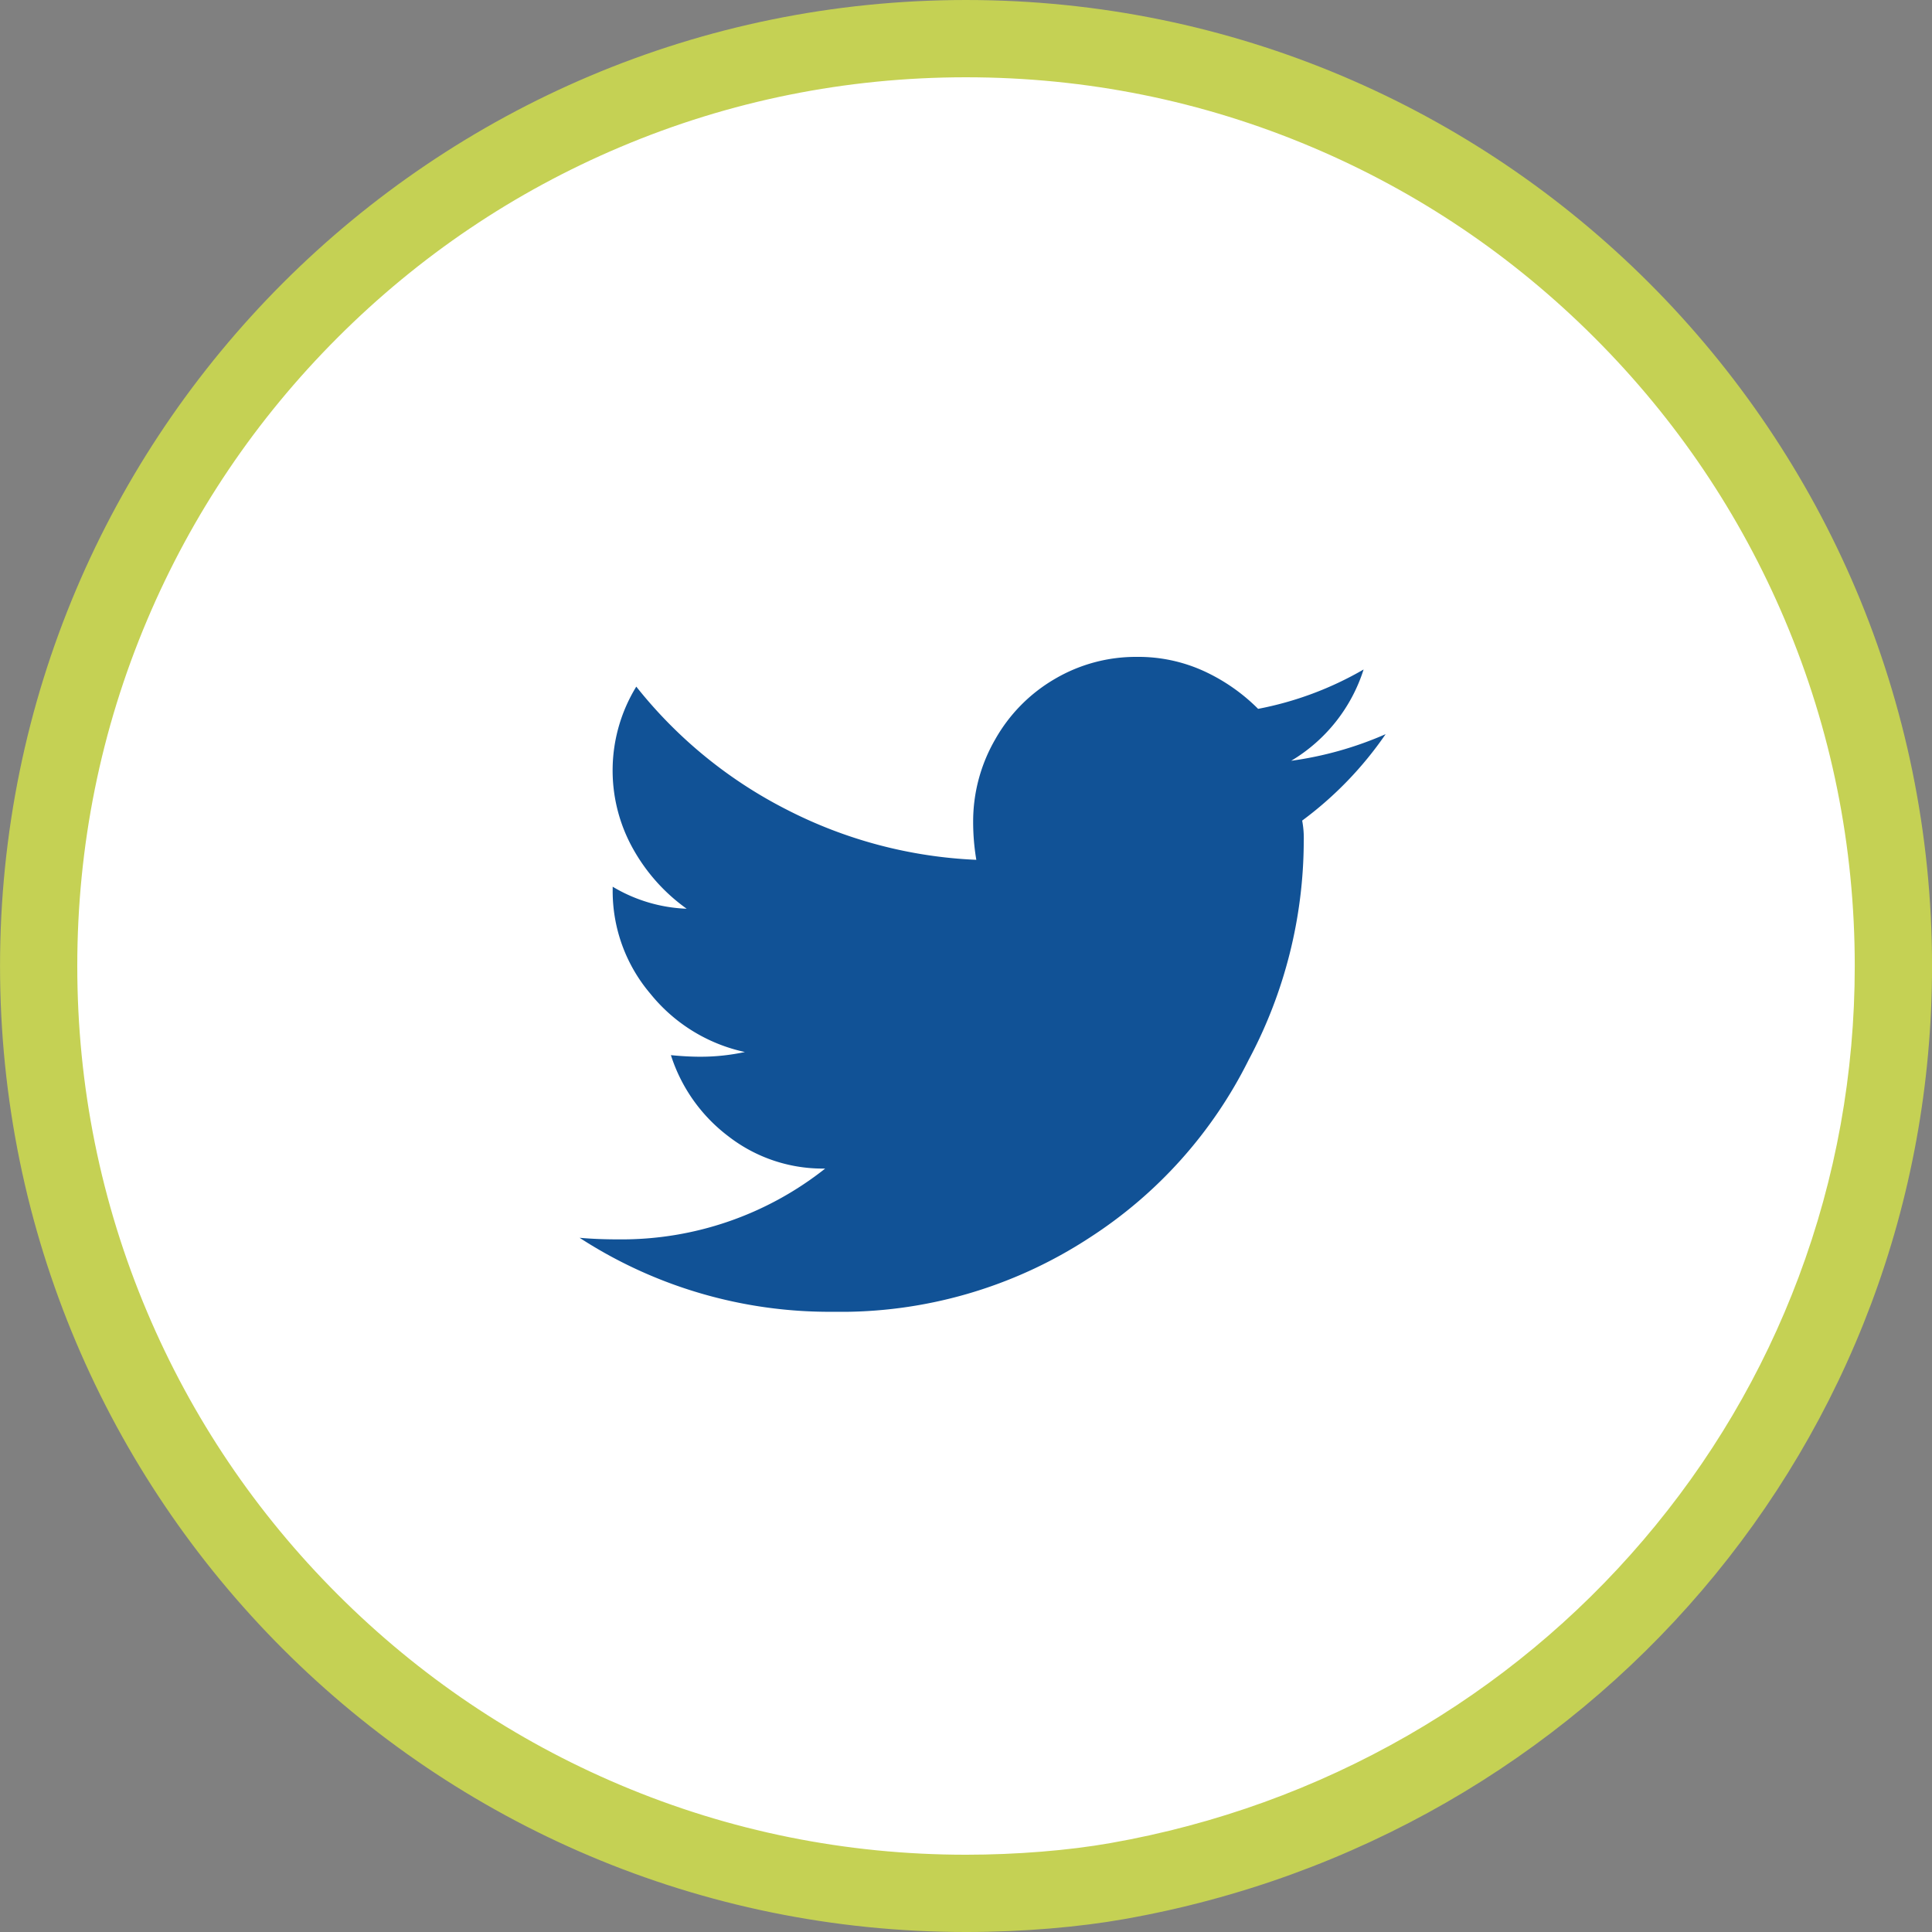
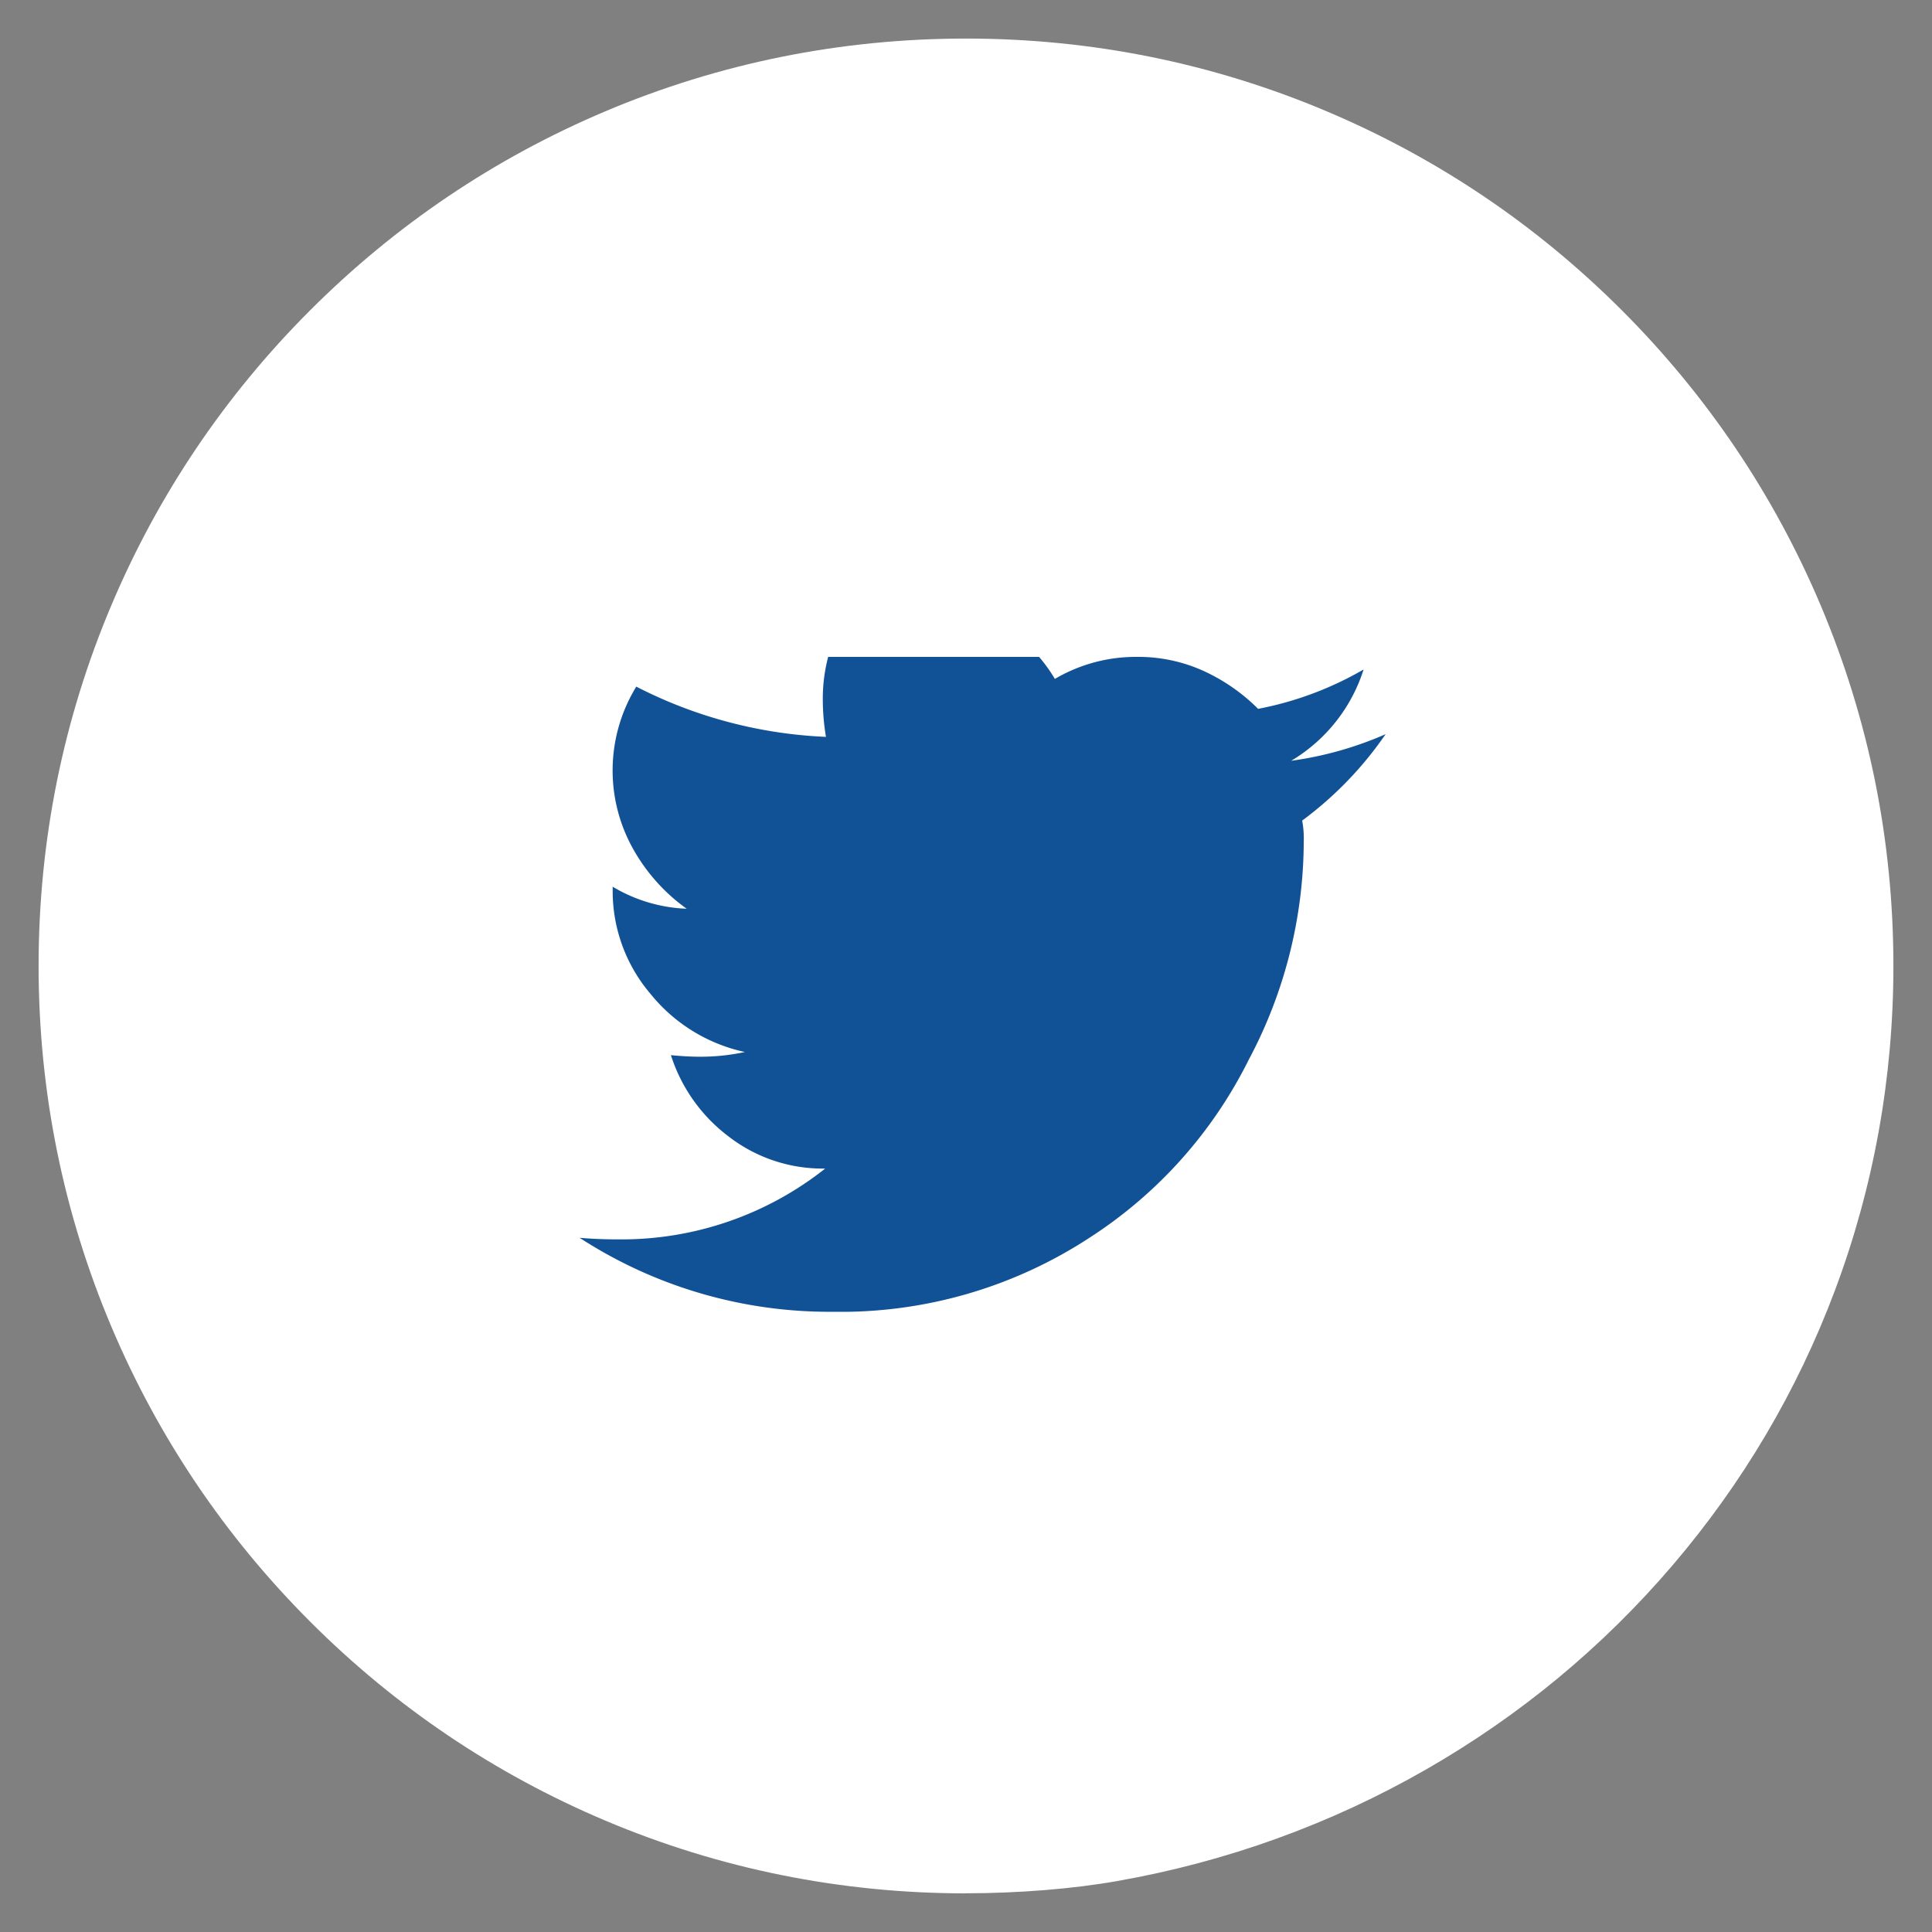
<svg xmlns="http://www.w3.org/2000/svg" data-name="Component 18 – 1" viewBox="0 0 50 50">
  <rect x="0" y="0" width="50" height="50" fill="#808080" stroke="none" />
  <defs>
    <clipPath id="a">
      <rect width="20.86" height="16.949" fill="#115296" data-name="Rectangle 69" />
    </clipPath>
  </defs>
  <g transform="translate(-1107 -2249)" data-name="Group 101">
    <g transform="translate(1107 2249)" fill="#fff" data-name="Path 683">
      <path d="m25 49c-3.24 0-6.383-0.634-9.342-1.886-2.858-1.209-5.425-2.939-7.629-5.144-2.204-2.204-3.935-4.771-5.144-7.629-1.251-2.958-1.886-6.101-1.886-9.342s0.634-6.383 1.886-9.342c1.209-2.858 2.939-5.425 5.144-7.629 2.204-2.204 4.771-3.935 7.629-5.144 2.958-1.251 6.101-1.886 9.342-1.886s6.383 0.634 9.342 1.886c2.858 1.209 5.425 2.939 7.629 5.144 2.204 2.204 3.935 4.771 5.144 7.629 1.251 2.958 1.886 6.101 1.886 9.342 0 2.895-0.51 5.722-1.515 8.401-0.974 2.596-2.387 4.987-4.199 7.108-1.804 2.112-3.945 3.887-6.364 5.276-2.476 1.422-5.17 2.397-8.008 2.897-1.135 0.202-2.561 0.317-3.914 0.317z" />
-       <path d="m25 2c-3.106 0-6.118 0.608-8.952 1.807-2.739 1.158-5.199 2.817-7.311 4.93-2.113 2.113-3.772 4.573-4.93 7.311-1.199 2.834-1.807 5.846-1.807 8.952s0.608 6.118 1.807 8.952c1.158 2.739 2.817 5.199 4.93 7.311 2.113 2.113 4.573 3.772 7.311 4.93 2.834 1.199 5.846 1.807 8.952 1.807 1.297 0 2.659-0.11 3.741-0.302 2.723-0.48 5.308-1.415 7.684-2.779 2.319-1.332 4.372-3.034 6.101-5.059 1.736-2.032 3.09-4.323 4.023-6.81 0.963-2.567 1.452-5.275 1.452-8.05 0-3.106-0.608-6.118-1.807-8.952-1.158-2.739-2.817-5.199-4.93-7.311-2.113-2.113-4.573-3.772-7.311-4.93-2.834-1.199-5.846-1.807-8.952-1.807m0-2c13.807 0 25 11.193 25 25 0 12.316-8.906 22.552-20.912 24.667-1.136 0.202-2.597 0.333-4.088 0.333-13.807 0-25-11.193-25-25s11.193-25 25-25z" fill="#c5d154" />
    </g>
  </g>
  <g transform="translate(15 17)" data-name="Group 103">
    <g transform="translate(0)" clip-path="url(#a)" data-name="Group 102">
-       <path transform="translate(0)" d="M18.7,4.237a2.454,2.454,0,0,1,.041.53,12.082,12.082,0,0,1-1.426,5.663,11.634,11.634,0,0,1-4.115,4.6A11.758,11.758,0,0,1,6.56,16.949,11.87,11.87,0,0,1,0,15.034q.448.041,1.019.041a8.482,8.482,0,0,0,5.337-1.833,3.976,3.976,0,0,1-2.506-.835,4.25,4.25,0,0,1-1.487-2.1q.407.041.774.041a5.431,5.431,0,0,0,1.141-.122A4.307,4.307,0,0,1,1.833,8.719,4.1,4.1,0,0,1,.856,6.03V5.948a4.017,4.017,0,0,0,1.915.57A4.737,4.737,0,0,1,1.385,4.97a4.15,4.15,0,0,1,.082-4.2A11.788,11.788,0,0,0,5.358,3.952a11.829,11.829,0,0,0,4.909,1.3,5.887,5.887,0,0,1-.082-.978,4.239,4.239,0,0,1,.571-2.139A4.188,4.188,0,0,1,12.3.57,4.135,4.135,0,0,1,14.423,0a4.08,4.08,0,0,1,1.732.367,4.834,4.834,0,0,1,1.405.978A8.692,8.692,0,0,0,20.29.326a4.247,4.247,0,0,1-1.874,2.363A9.173,9.173,0,0,0,20.86,2,9.4,9.4,0,0,1,18.7,4.237" fill="#115296" data-name="Path 25" />
+       <path transform="translate(0)" d="M18.7,4.237a2.454,2.454,0,0,1,.041.53,12.082,12.082,0,0,1-1.426,5.663,11.634,11.634,0,0,1-4.115,4.6A11.758,11.758,0,0,1,6.56,16.949,11.87,11.87,0,0,1,0,15.034q.448.041,1.019.041a8.482,8.482,0,0,0,5.337-1.833,3.976,3.976,0,0,1-2.506-.835,4.25,4.25,0,0,1-1.487-2.1q.407.041.774.041a5.431,5.431,0,0,0,1.141-.122A4.307,4.307,0,0,1,1.833,8.719,4.1,4.1,0,0,1,.856,6.03V5.948a4.017,4.017,0,0,0,1.915.57A4.737,4.737,0,0,1,1.385,4.97a4.15,4.15,0,0,1,.082-4.2a11.829,11.829,0,0,0,4.909,1.3,5.887,5.887,0,0,1-.082-.978,4.239,4.239,0,0,1,.571-2.139A4.188,4.188,0,0,1,12.3.57,4.135,4.135,0,0,1,14.423,0a4.08,4.08,0,0,1,1.732.367,4.834,4.834,0,0,1,1.405.978A8.692,8.692,0,0,0,20.29.326a4.247,4.247,0,0,1-1.874,2.363A9.173,9.173,0,0,0,20.86,2,9.4,9.4,0,0,1,18.7,4.237" fill="#115296" data-name="Path 25" />
    </g>
  </g>
</svg>